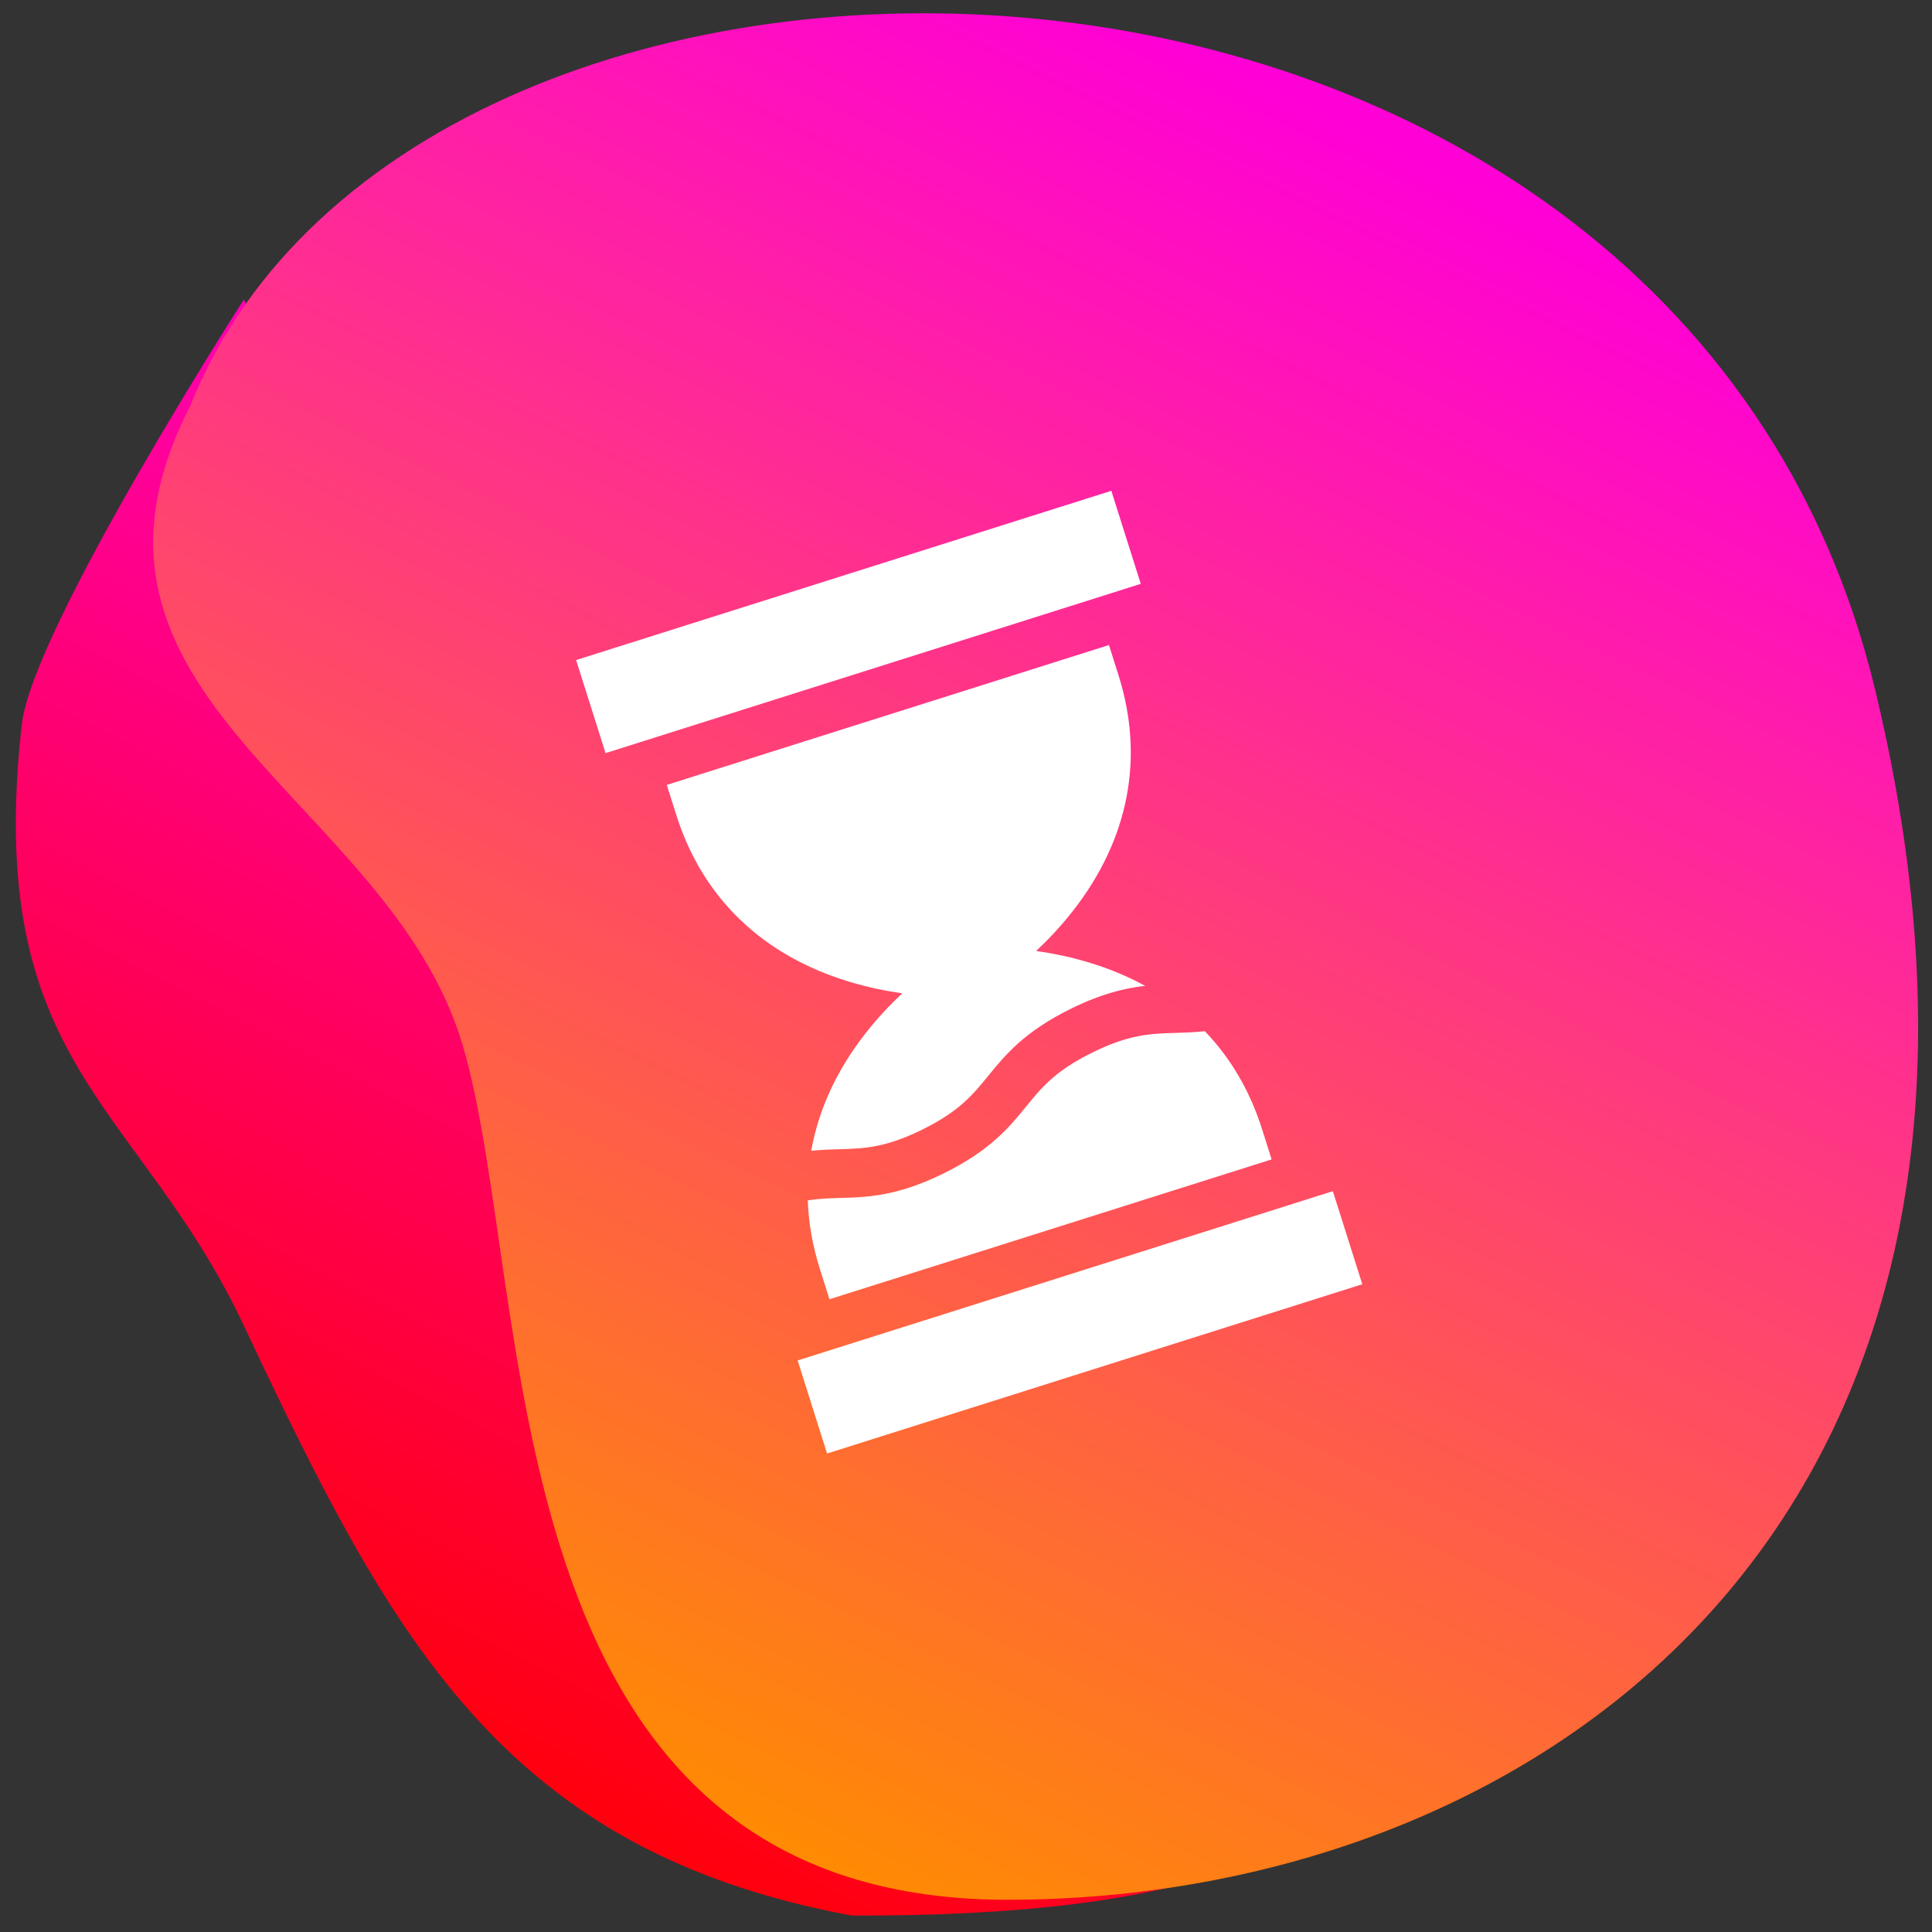
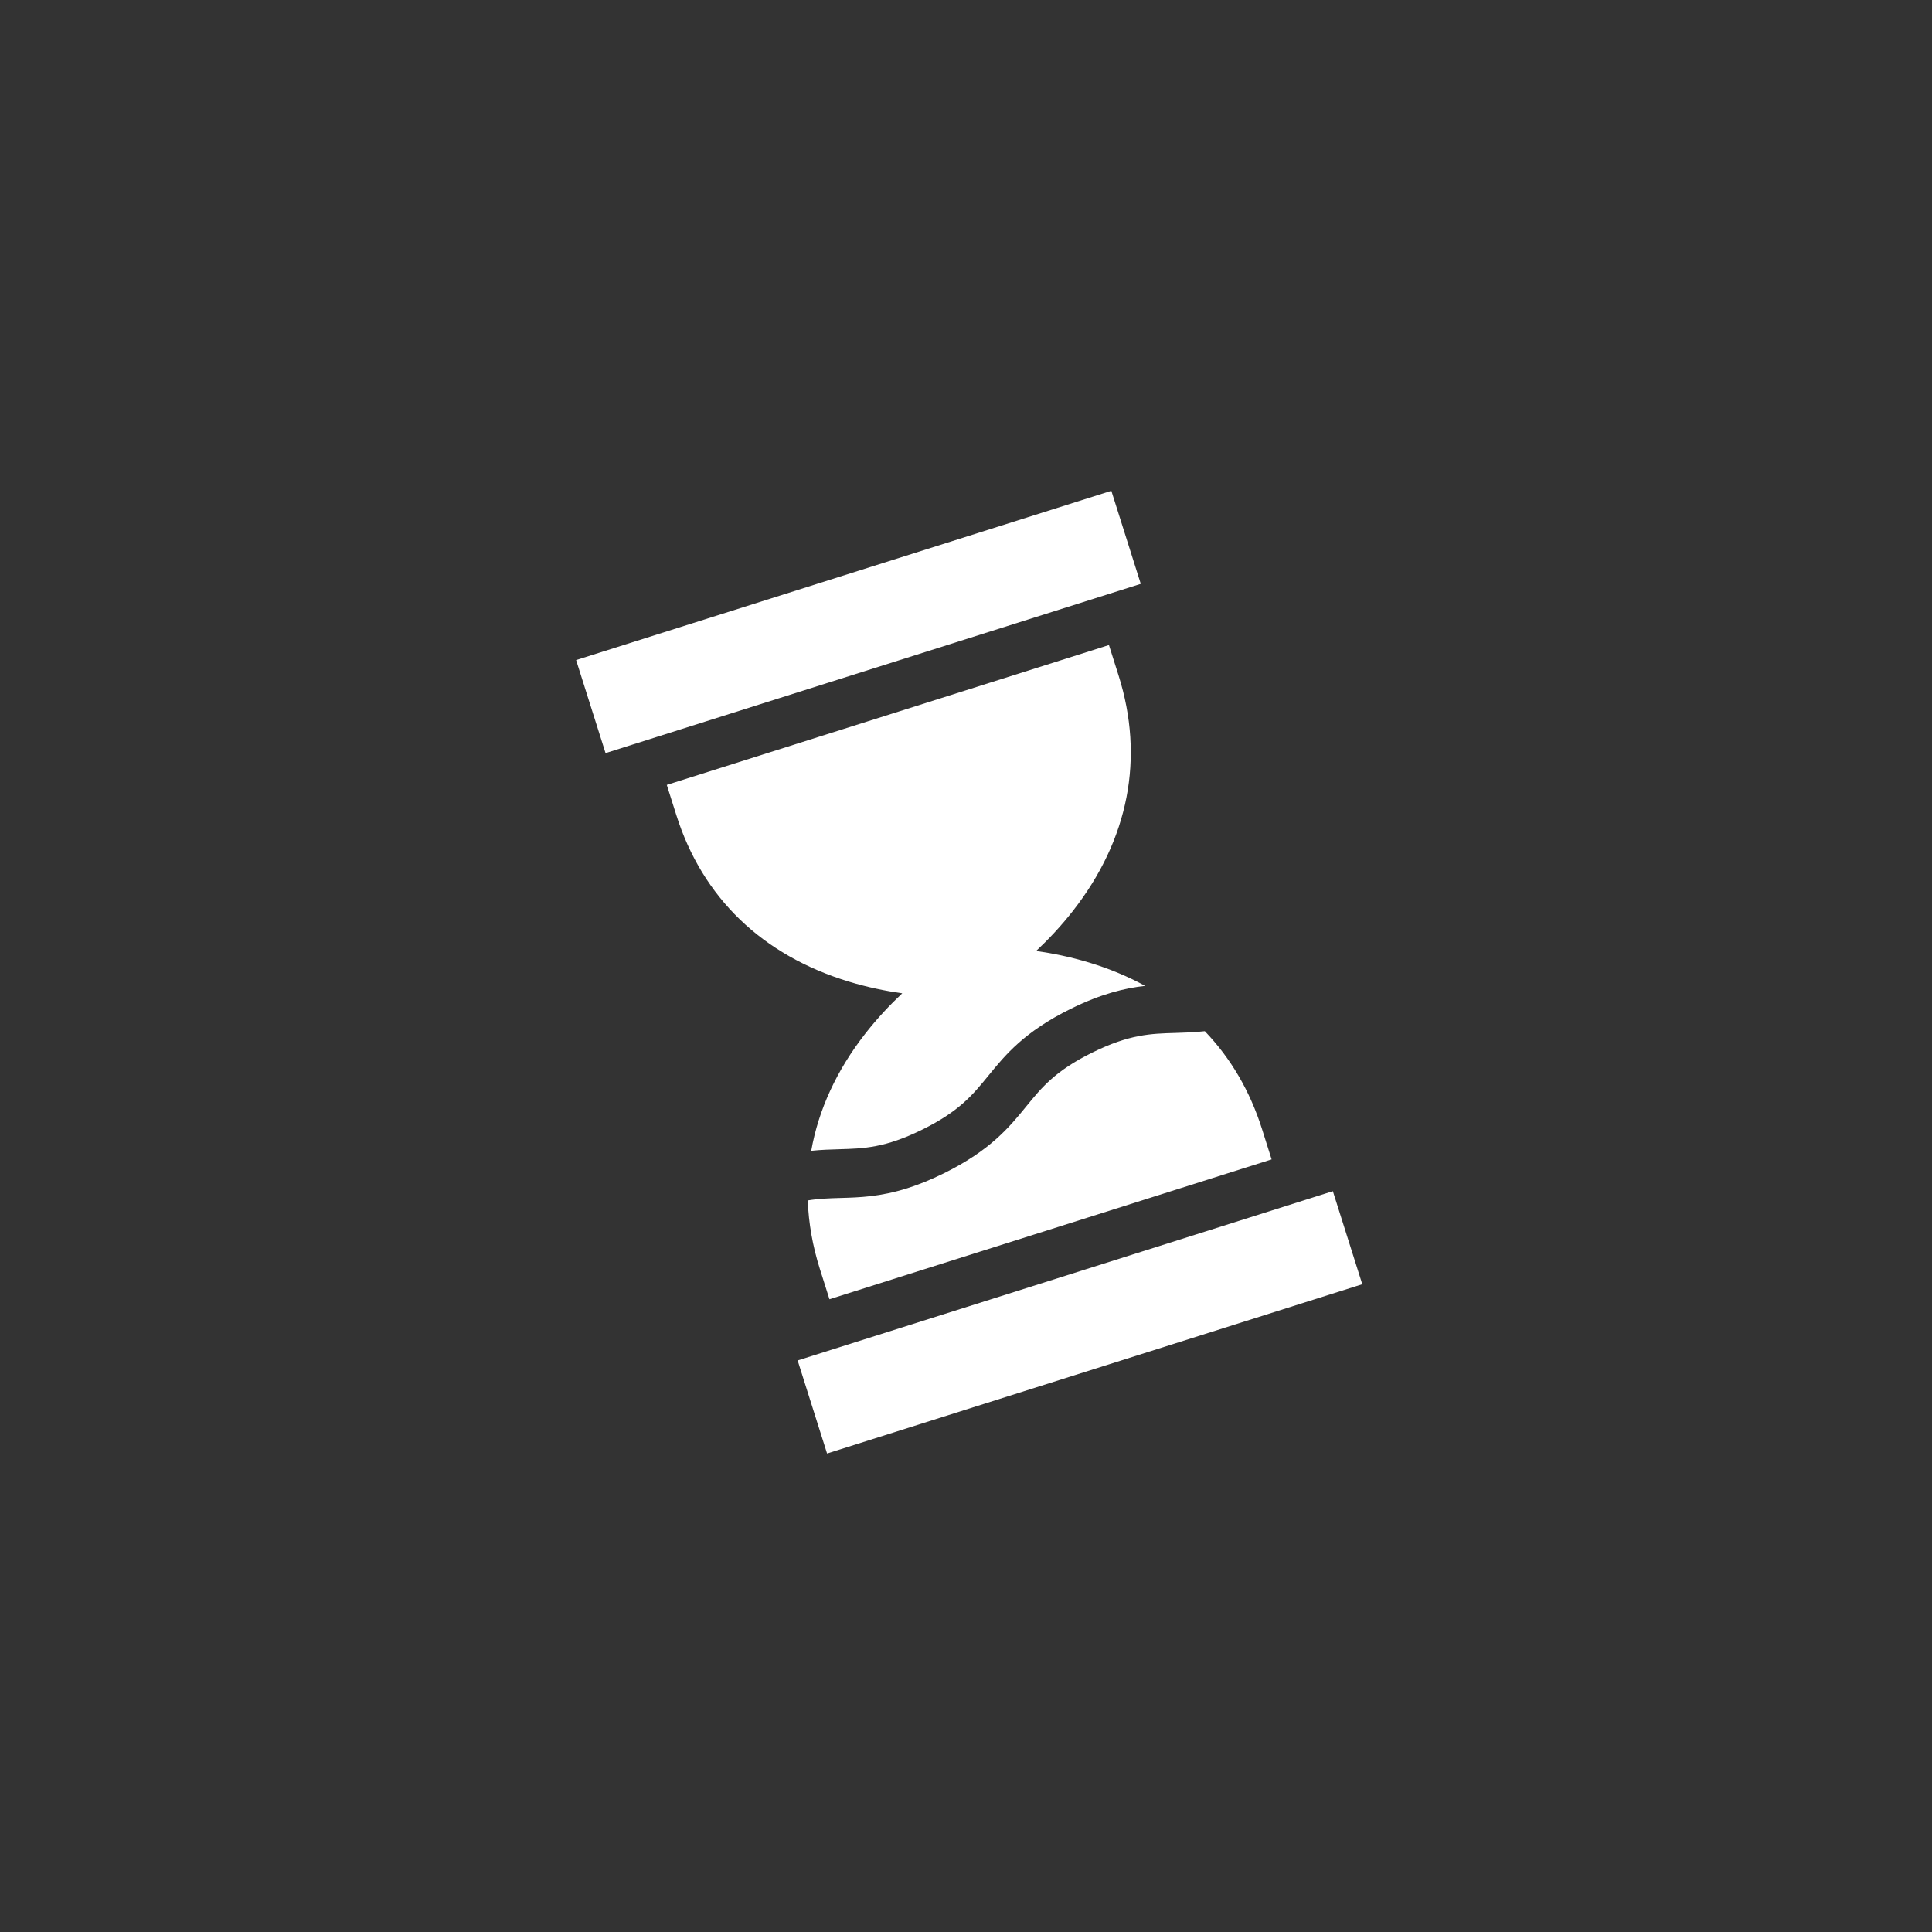
<svg xmlns="http://www.w3.org/2000/svg" width="113" height="113" viewBox="0 0 113 113" fill="none">
  <rect x="0" y="0" width="113" height="113" fill="#333333" stroke="none" />
  <g id="Frame 237">
    <g id="Group 14 Copy 9">
      <g id="Group 14 Copy 2">
-         <path id="Path 25 Copy" fill-rule="evenodd" clip-rule="evenodd" d="M14.266 17.514C14.266 17.514 1.904 36.755 1.273 42.385C-0.967 62.367 8.113 64.473 14.266 77.541C22.879 95.835 29.394 108.25 49.808 112.037C129.88 112.355 26.791 48.507 26.791 48.507L14.266 17.514Z" fill="url(#paint0_linear_1_3629)" />
-         <path id="Path 24 Copy 2" fill-rule="evenodd" clip-rule="evenodd" d="M27.05 61.094C31.356 75.562 28.28 111.115 58.927 111.115C89.574 111.115 121.465 89.356 109.679 40.362C97.893 -8.631 24.475 -9.707 11.126 23.739C2.368 40.825 22.744 46.626 27.05 61.094Z" fill="url(#paint1_linear_1_3629)" />
-       </g>
+         </g>
    </g>
    <path id="Vector" d="M33.696 38.606L65.001 28.706L66.722 34.148L35.418 44.049L33.696 38.606ZM46.653 79.571L77.957 69.67L79.678 75.113L48.374 85.014L46.653 79.571ZM65.421 39.498L64.861 37.728L38.999 45.908L39.559 47.678C41.085 52.503 44.575 55.87 49.652 57.414C50.755 57.749 51.818 57.963 52.772 58.097C52.069 58.756 51.322 59.542 50.612 60.451C48.929 62.606 47.871 64.916 47.448 67.308C48.034 67.247 48.569 67.231 49.075 67.217C50.519 67.176 51.766 67.141 53.937 66.071C56.108 65.002 56.896 64.034 57.809 62.914C58.791 61.71 59.903 60.345 62.632 59.001C64.428 58.116 65.804 57.792 66.978 57.662C65.98 57.115 64.894 56.661 63.723 56.305C62.619 55.969 61.556 55.755 60.602 55.621C61.305 54.962 62.052 54.177 62.762 53.267C66.027 49.085 66.947 44.324 65.421 39.498ZM63.892 61.56C61.721 62.629 60.933 63.596 60.02 64.716C59.038 65.921 57.926 67.285 55.197 68.629C54.414 69.015 53.709 69.295 53.068 69.498C51.474 70.002 50.262 70.036 49.156 70.067C48.504 70.086 47.904 70.103 47.246 70.211C47.293 71.535 47.528 72.874 47.953 74.22L48.514 75.991L74.375 67.812L73.815 66.04C73.108 63.806 71.98 61.885 70.468 60.312C69.846 60.382 69.281 60.399 68.755 60.414C67.311 60.455 66.063 60.49 63.892 61.56Z" fill="white" />
  </g>
  <defs>
    <linearGradient id="paint0_linear_1_3629" x1="30.014" y1="8.707" x2="-11.142" y2="89.23" gradientUnits="userSpaceOnUse">
      <stop stop-color="#FF00D6" />
      <stop offset="1" stop-color="#FF0000" />
    </linearGradient>
    <linearGradient id="paint1_linear_1_3629" x1="44.757" y1="-9.502" x2="-1.78" y2="86.482" gradientUnits="userSpaceOnUse">
      <stop stop-color="#FF00D6" />
      <stop offset="0.801" stop-color="#FF712B" />
      <stop offset="1" stop-color="#FF8C00" />
    </linearGradient>
  </defs>
</svg>